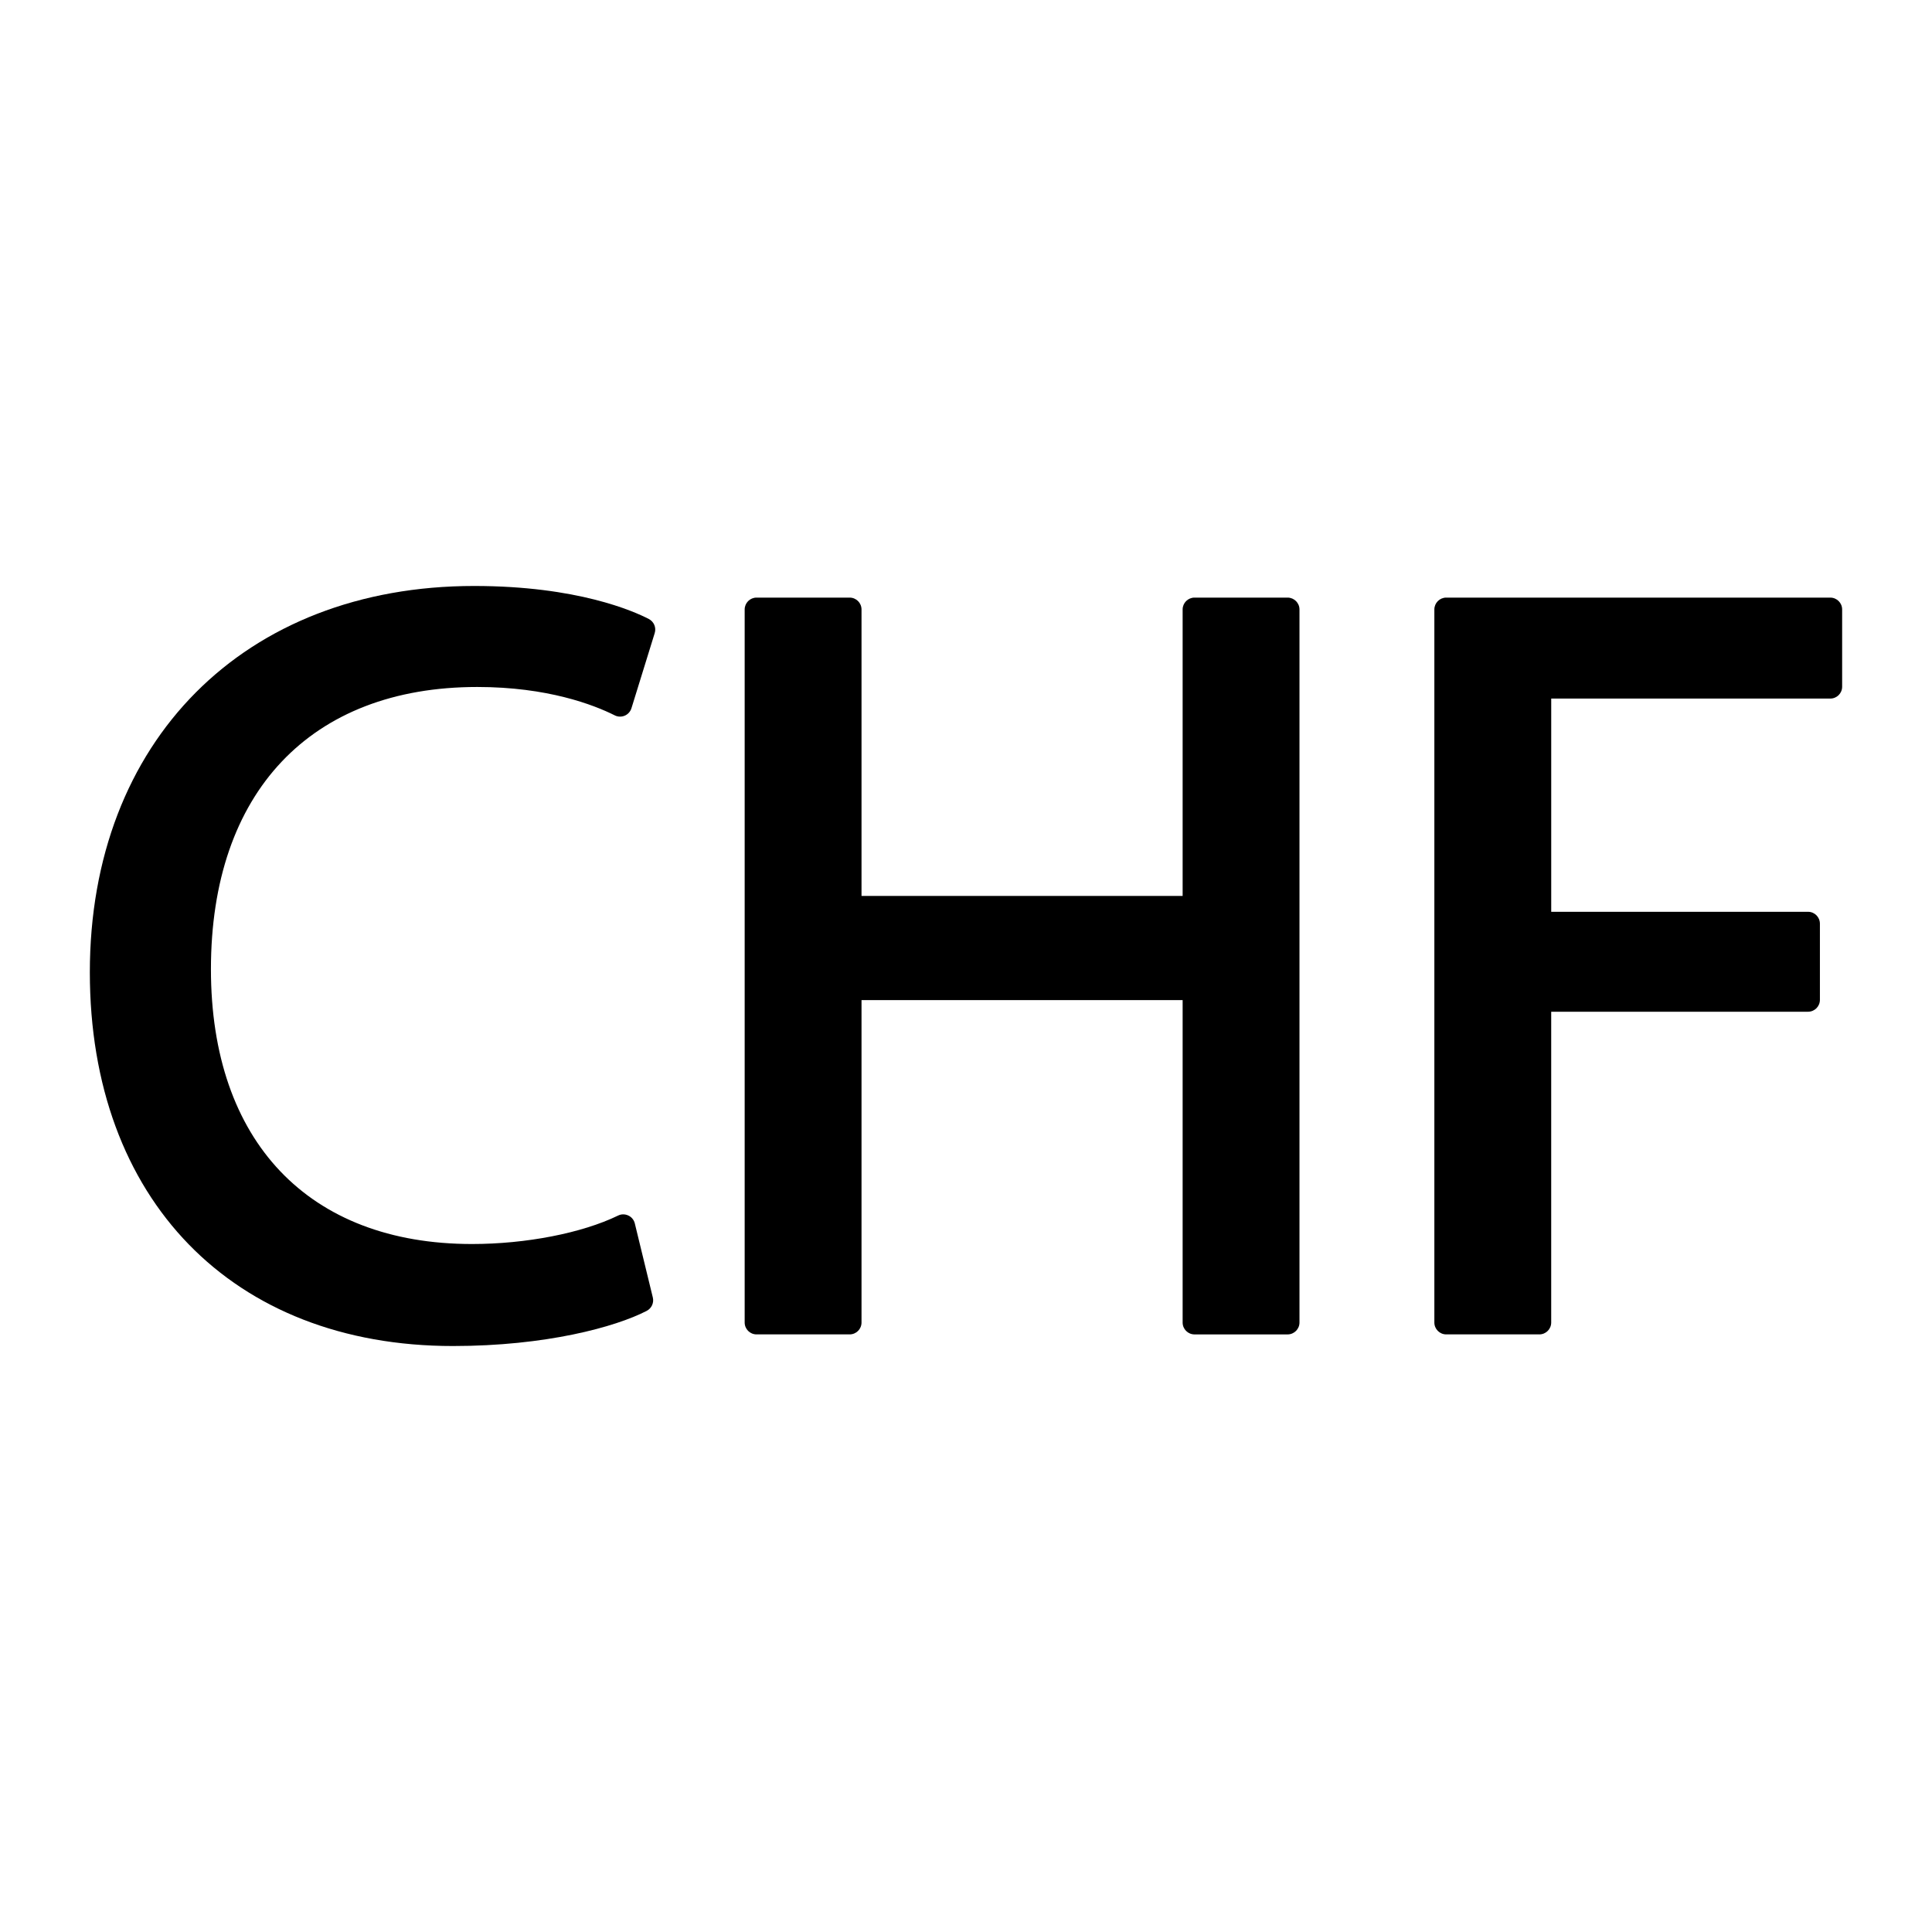
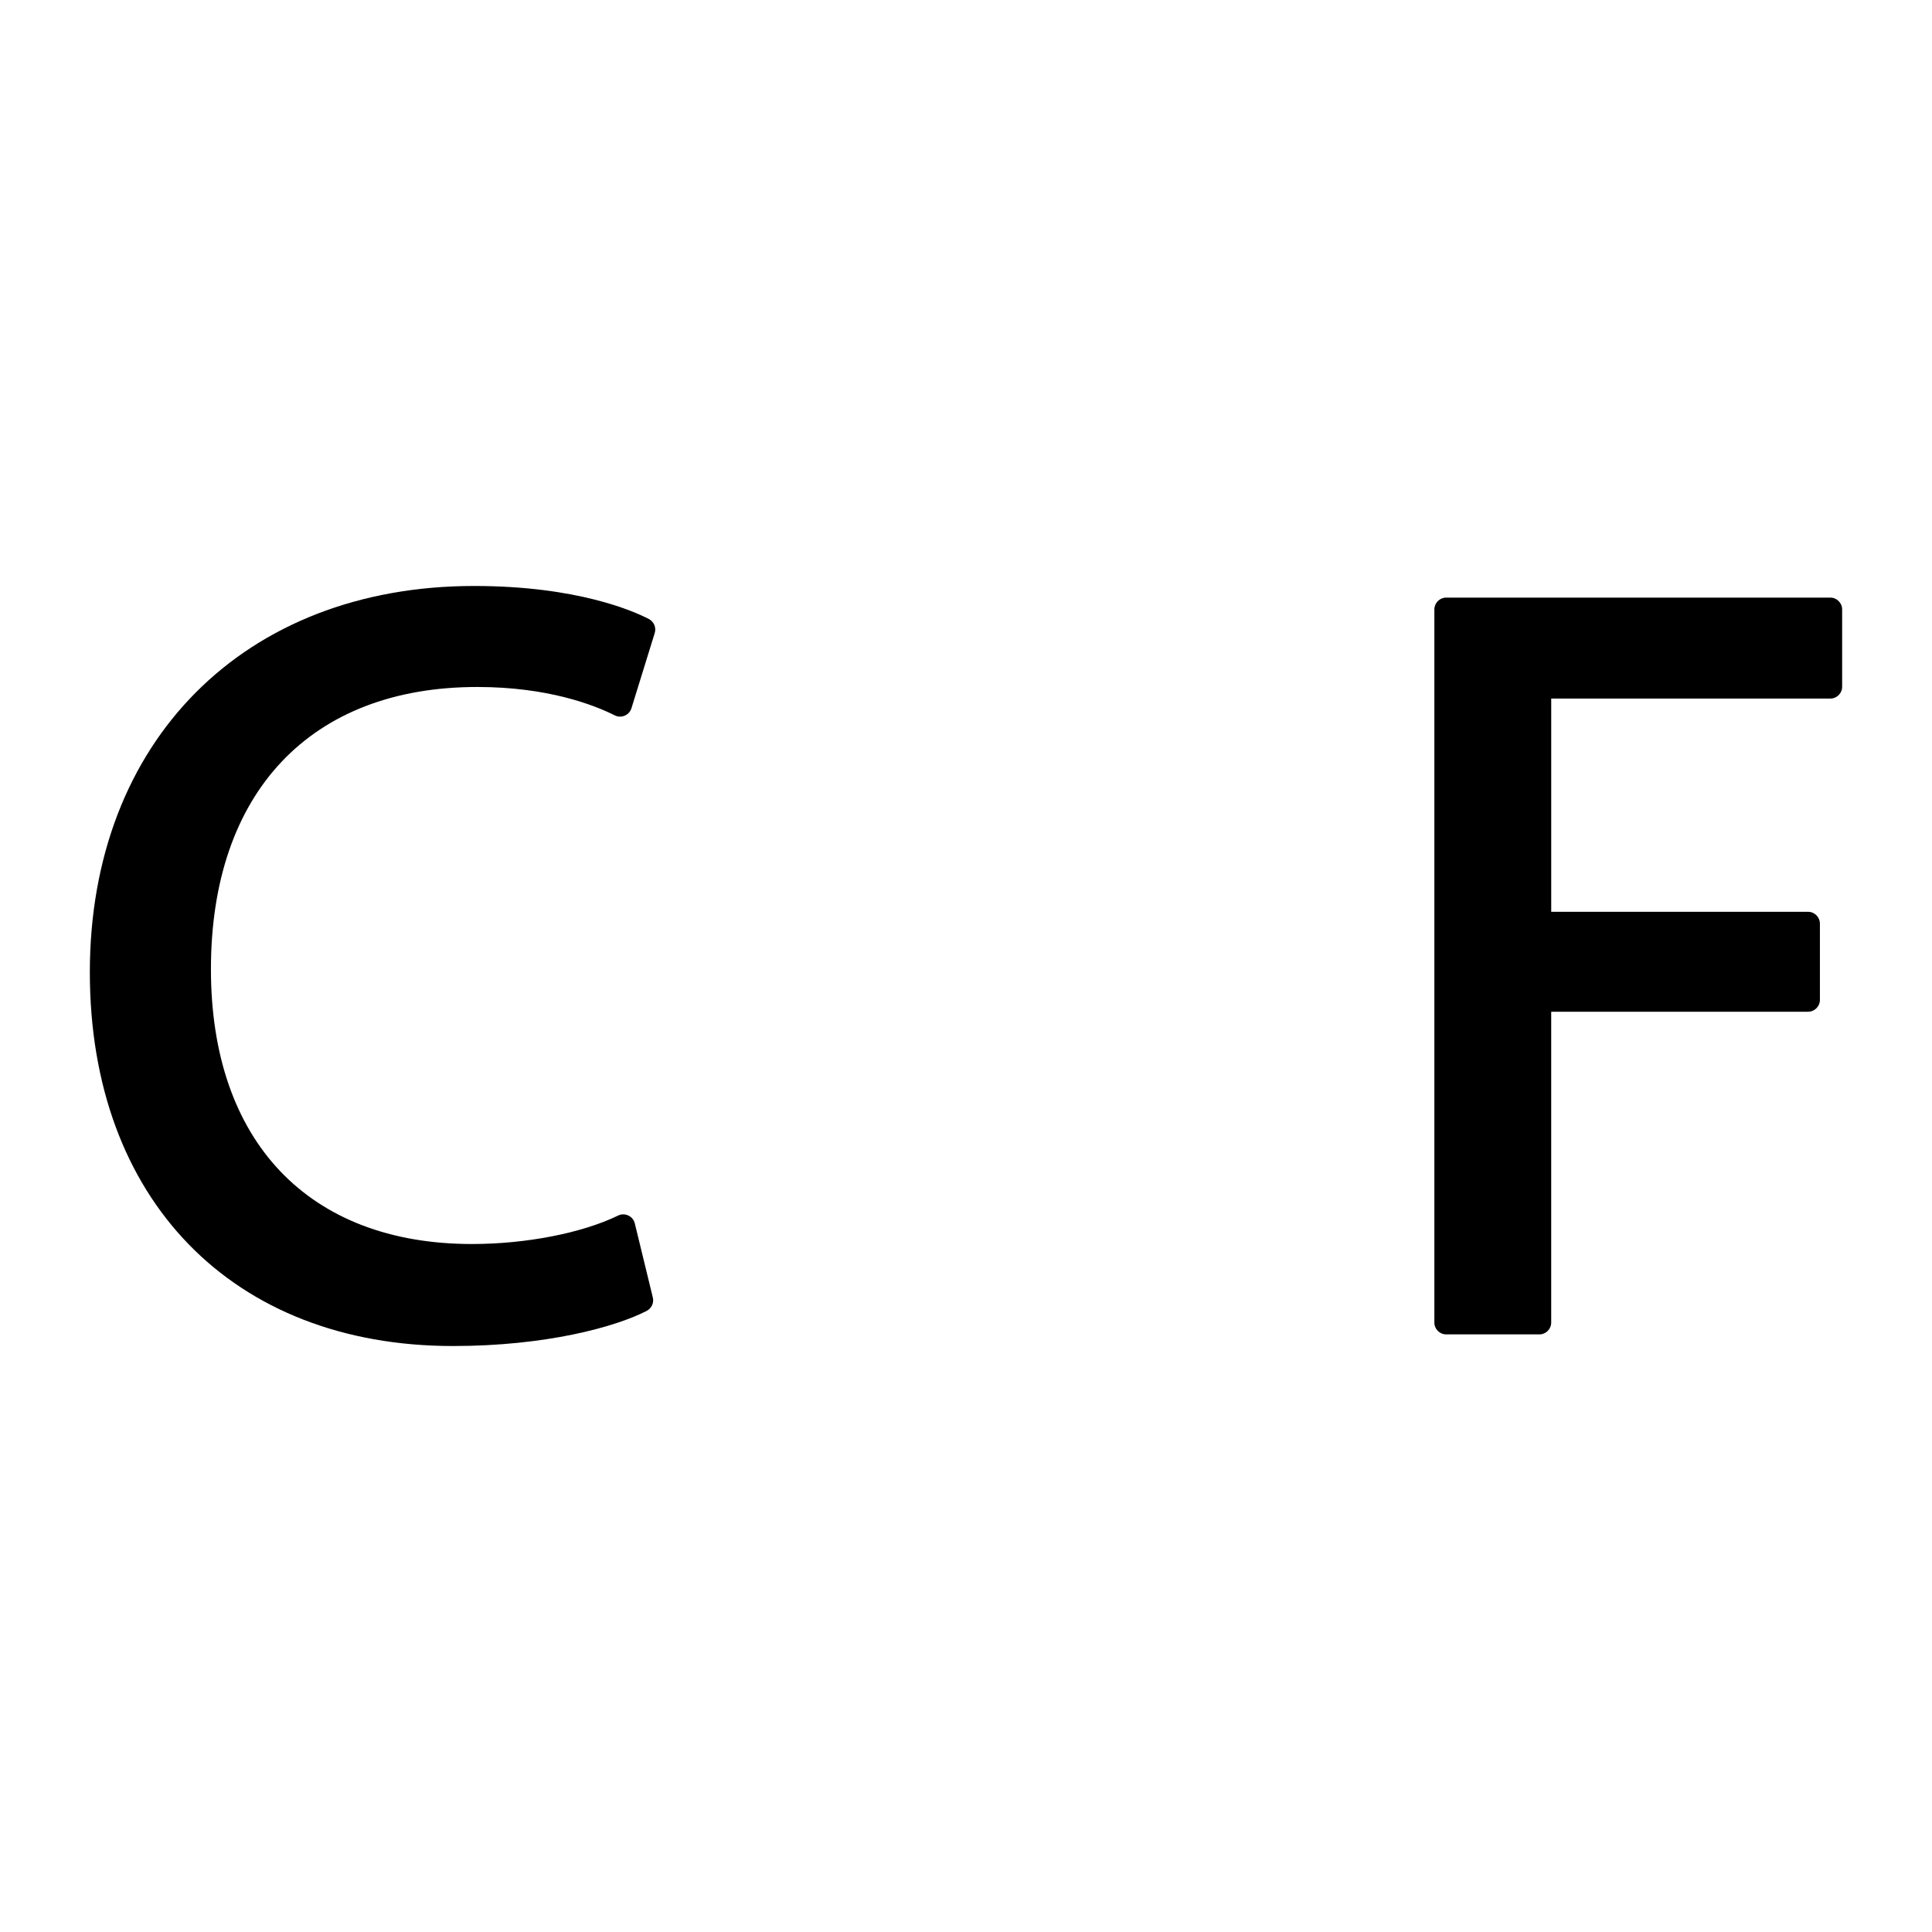
<svg xmlns="http://www.w3.org/2000/svg" version="1.1" id="Layer_2" x="0px" y="0px" width="100px" height="100px" viewBox="0 0 100 100" enable-background="new 0 0 100 100" xml:space="preserve">
  <g>
    <path d="M33.586,32.041c-0.77-0.4-3.695-1.711-9.045-1.711c-11.896,0-19.891,8.035-19.891,19.998   c0,11.75,7.379,19.342,18.795,19.342c4.797,0,8.402-0.98,10.029-1.82c0.252-0.131,0.383-0.418,0.316-0.693l-0.932-3.832   c-0.045-0.182-0.166-0.332-0.336-0.41c-0.17-0.08-0.363-0.08-0.529,0.002c-1.869,0.908-4.766,1.473-7.563,1.473   c-8.461,0-13.512-5.318-13.512-14.225c0-9.146,5.152-14.607,13.785-14.607c3.637,0,6.021,0.92,7.117,1.469   c0.162,0.082,0.352,0.086,0.516,0.016c0.166-0.07,0.293-0.211,0.348-0.385l1.203-3.887C33.977,32.486,33.85,32.18,33.586,32.041z" />
-     <path d="M66.646,30.932h-4.818c-0.34,0-0.615,0.275-0.615,0.615v14.826H44.592V31.547c0-0.34-0.275-0.615-0.615-0.615h-4.818   c-0.34,0-0.615,0.275-0.615,0.615v36.906c0,0.34,0.275,0.615,0.615,0.615h4.818c0.34,0,0.615-0.275,0.615-0.615V51.766h16.621   v16.688c0,0.34,0.275,0.615,0.615,0.615h4.818c0.338,0,0.615-0.275,0.615-0.615V31.547C67.262,31.207,66.984,30.932,66.646,30.932z   " />
    <path d="M94.734,30.932H74.857c-0.34,0-0.615,0.275-0.615,0.615v36.906c0,0.34,0.275,0.615,0.615,0.615h4.818   c0.34,0,0.615-0.275,0.615-0.615V52.367h13.293c0.34,0,0.615-0.275,0.615-0.615v-3.941c0-0.342-0.275-0.617-0.615-0.617H80.291   V36.158h14.443c0.34,0,0.615-0.273,0.615-0.613v-3.998C95.35,31.207,95.074,30.932,94.734,30.932z" />
  </g>
</svg>